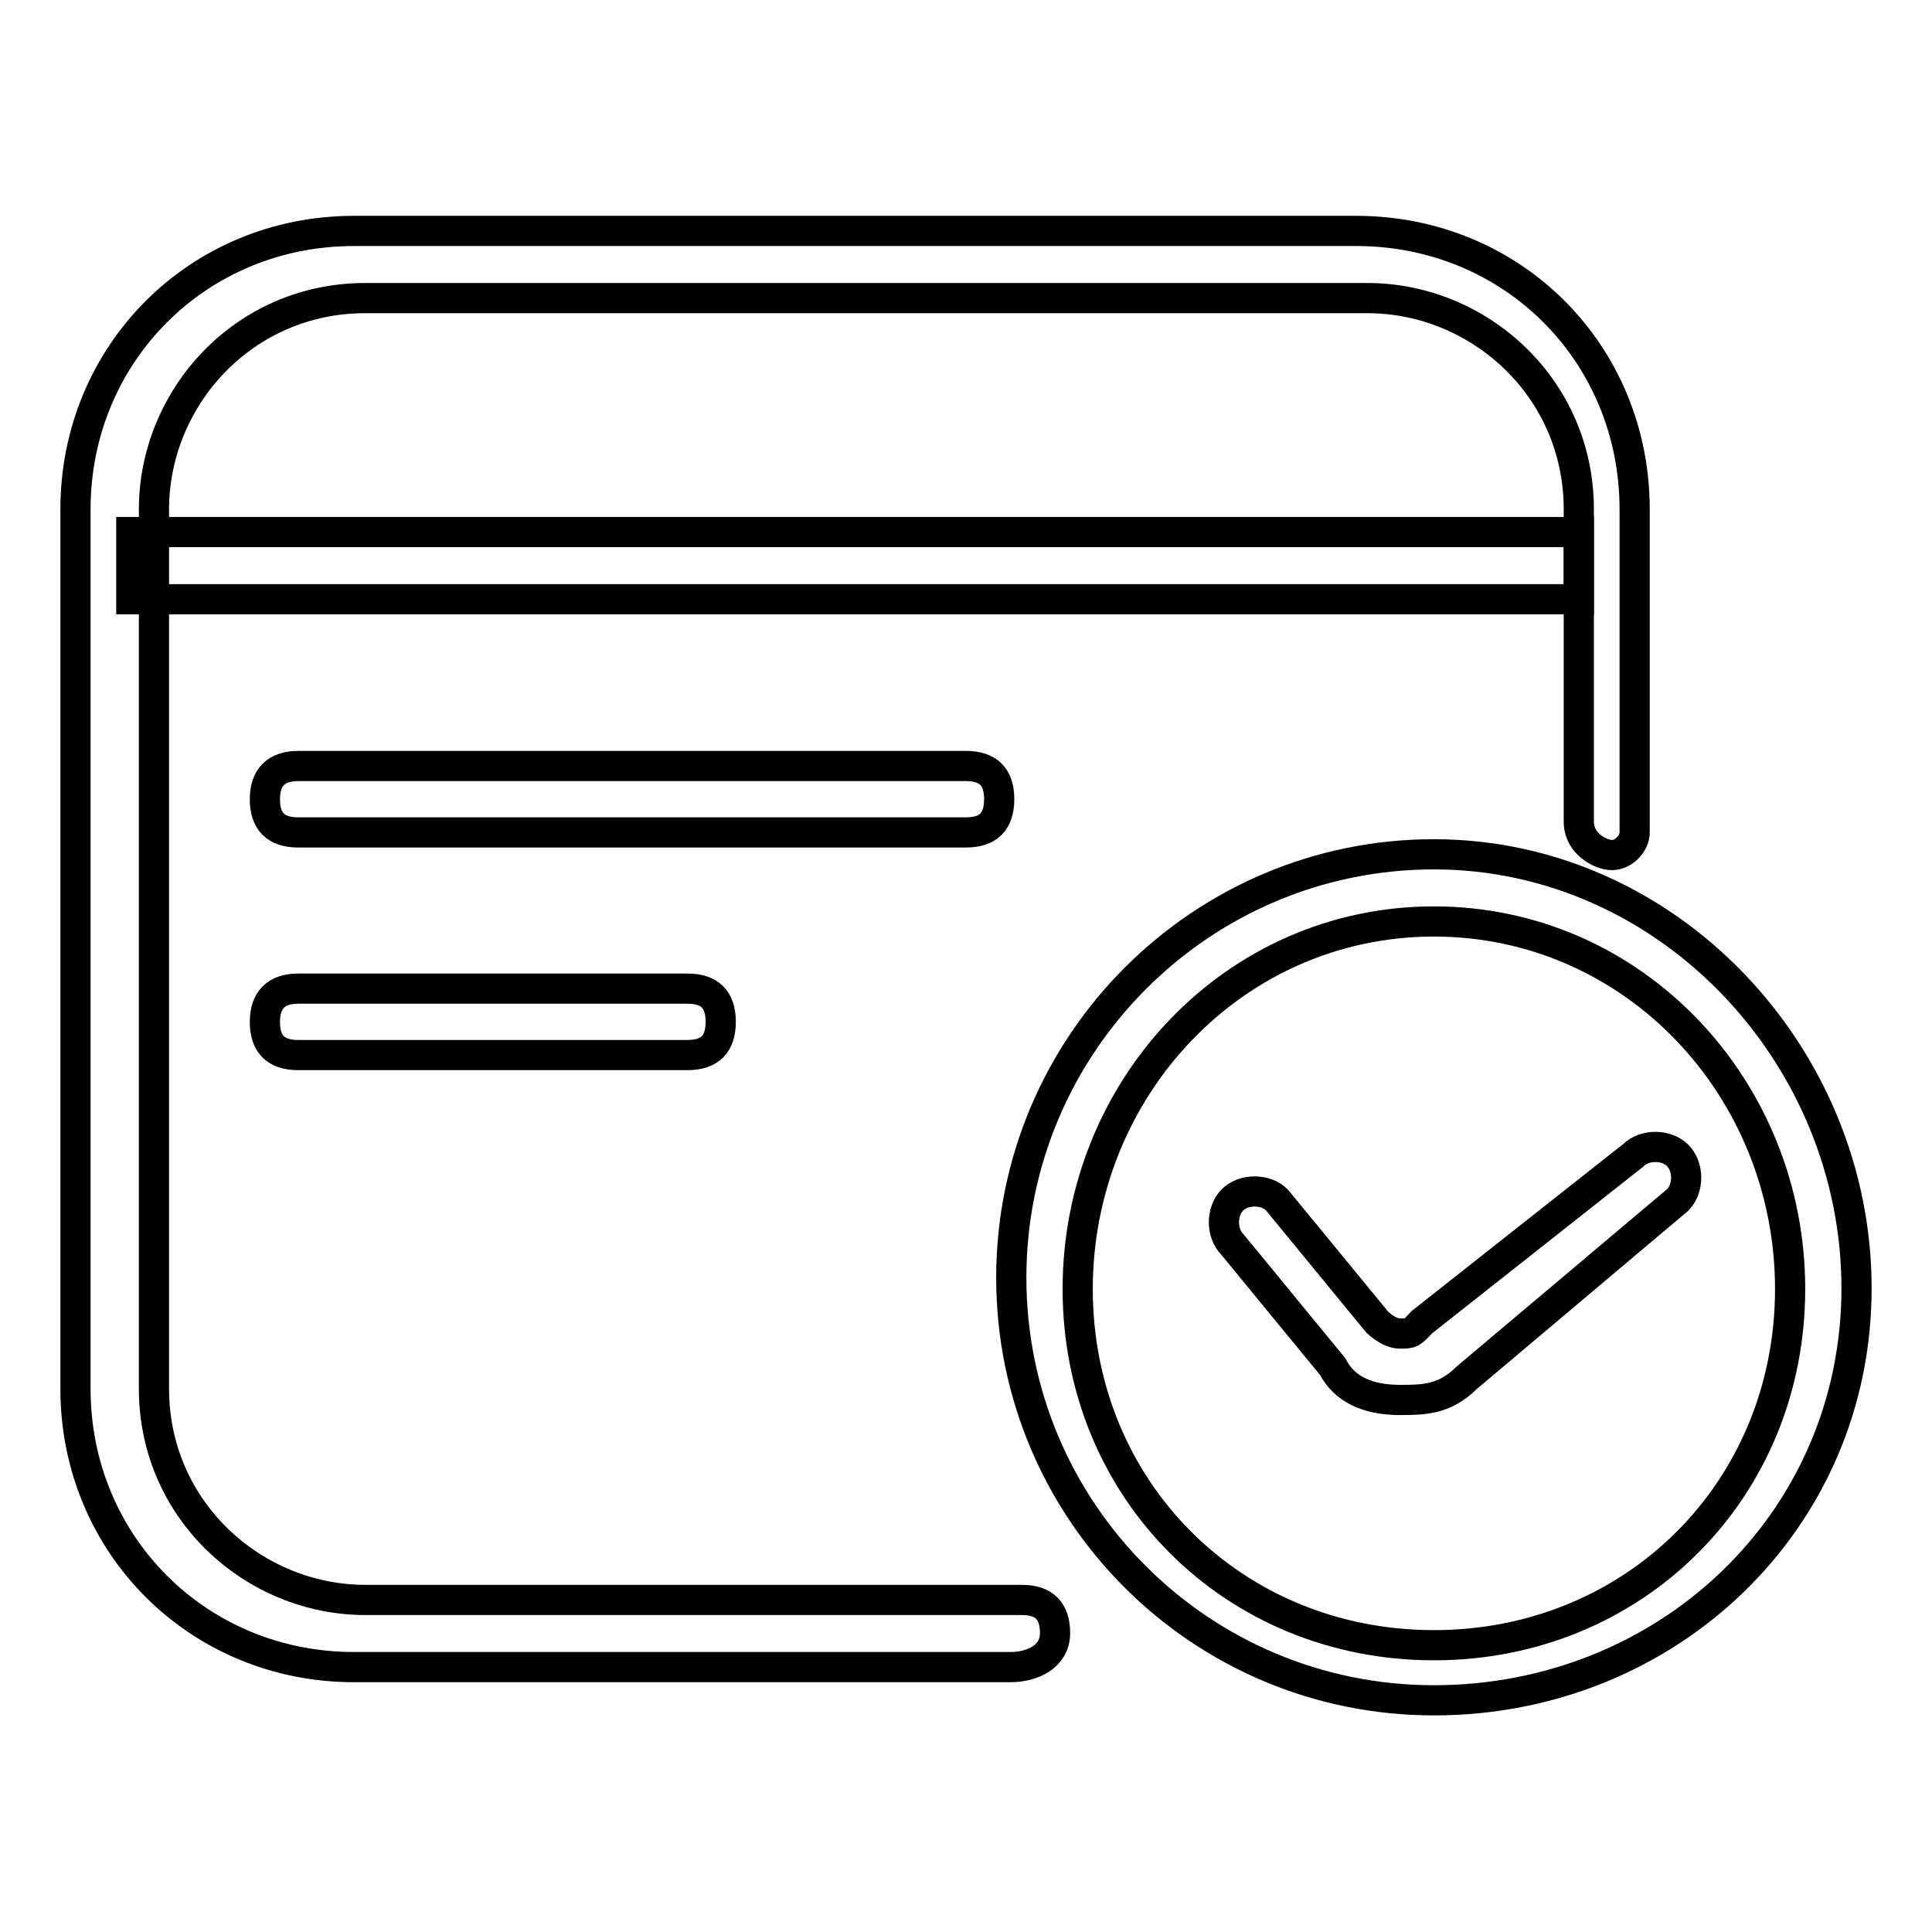
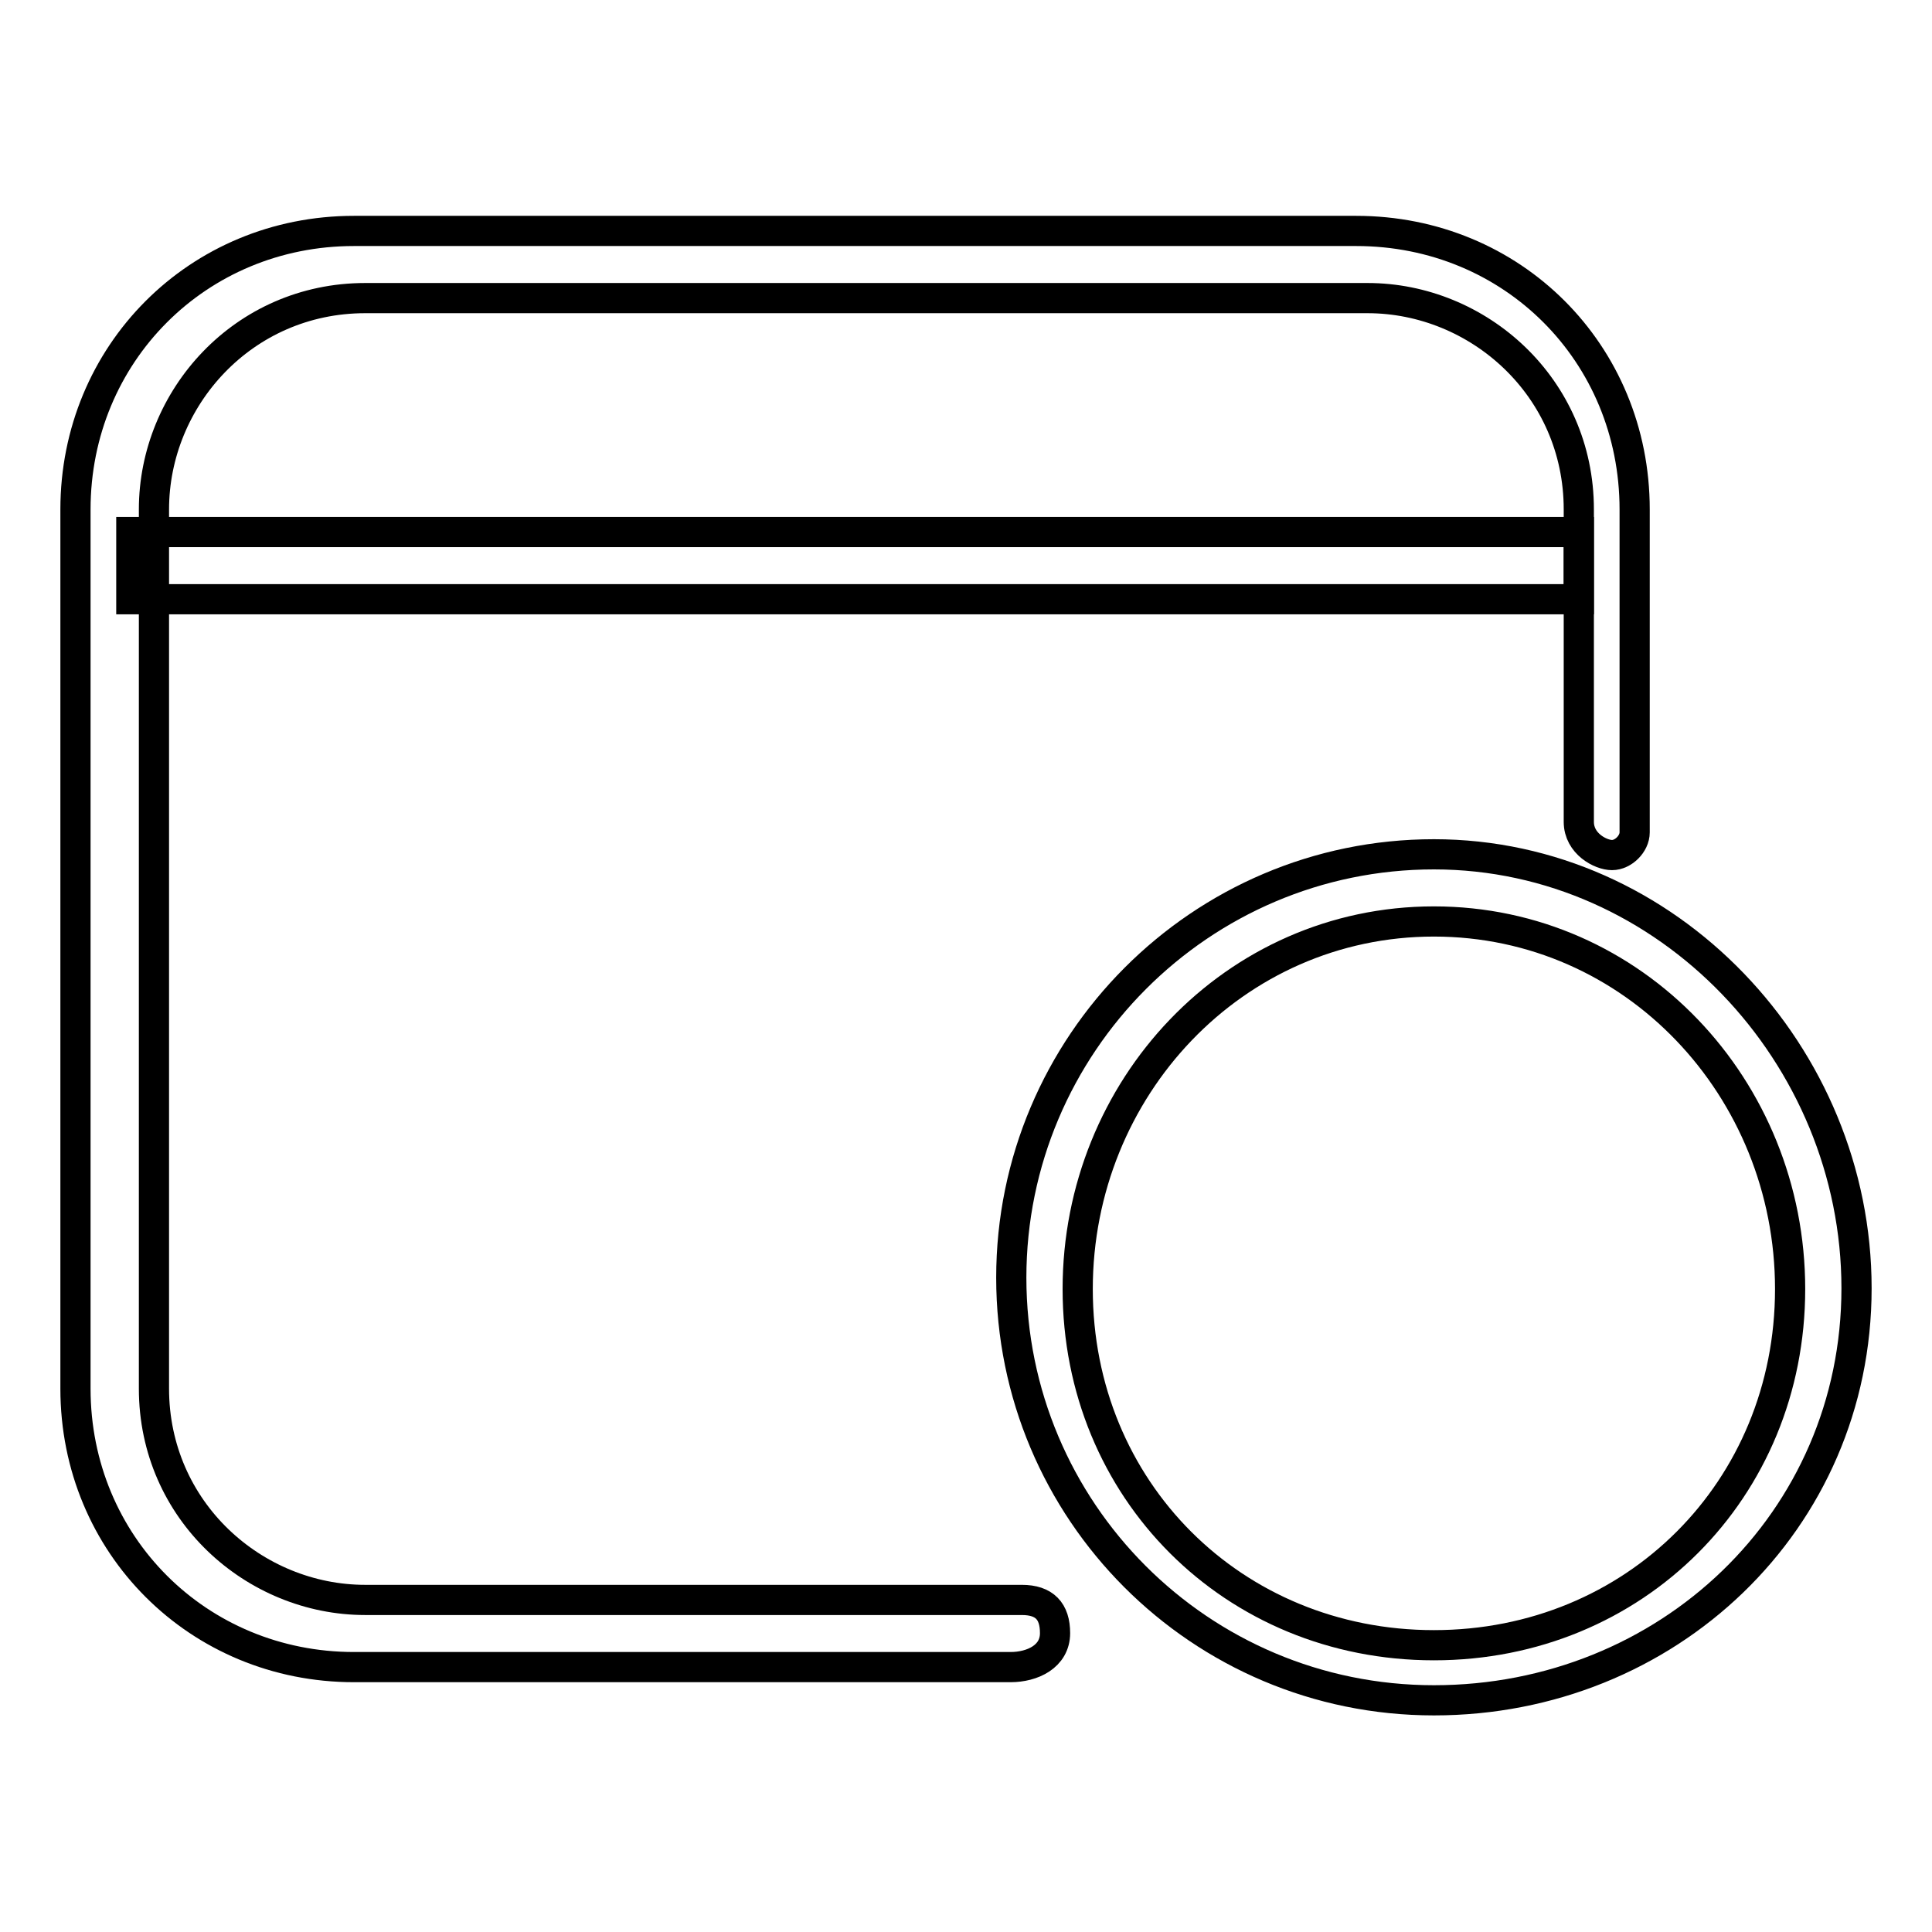
<svg xmlns="http://www.w3.org/2000/svg" version="1.1" x="0px" y="0px" viewBox="0 0 256 256" enable-background="new 0 0 256 256" xml:space="preserve">
  <g>
-     <path stroke-width="4" fill-opacity="0" stroke="#000000" d="M128,110.3H39.5c-3,0-4.4-1.5-4.4-4.4s1.5-4.4,4.4-4.4H128c3,0,4.4,1.5,4.4,4.4S131,110.3,128,110.3z  M91.1,139.8H39.5c-3,0-4.4-1.5-4.4-4.4c0-2.9,1.5-4.4,4.4-4.4h51.6c3,0,4.4,1.5,4.4,4.4C95.5,138.3,94.1,139.8,91.1,139.8z  M185.5,185.5C185.5,185.5,184,185.5,185.5,185.5c-4.4,0-7.4-1.5-8.9-4.4l-13.3-16.2c-1.5-1.5-1.5-4.4,0-5.9c1.5-1.5,4.4-1.5,5.9,0 l13.3,16.2c0,0,1.5,1.5,3,1.5c1.5,0,1.5,0,2.9-1.5l28-22.1c1.5-1.5,4.4-1.5,5.9,0c1.5,1.5,1.5,4.4,0,5.9l-28,23.6 C191.4,185.5,188.5,185.5,185.5,185.5z" />
    <path stroke-width="4" fill-opacity="0" stroke="#000000" d="M133.9,220.9h-87c-20.6,0-36.9-16.2-36.9-36.9V67.5c0-20.6,16.2-36.9,36.9-36.9h132.8 c20.7,0,36.9,16.2,36.9,36.9v42.8c0,1.5-1.5,3-3,3c-1.5,0-4.4-1.5-4.4-4.4V67.5c0-16.2-13.3-28-28-28H48.4c-16.2,0-28,13.3-28,28 v116.5c0,16.2,13.3,28,28,28h87c3,0,4.4,1.5,4.4,4.4C139.8,219.5,136.8,220.9,133.9,220.9L133.9,220.9z" />
    <path stroke-width="4" fill-opacity="0" stroke="#000000" d="M17.4,70.5h191.8v8.9H17.4V70.5z M190,225.3c-31,0-56-25.1-56-56s25.1-56.1,56-56.1c31,0,56,26.6,56,57.5 S220.9,225.3,190,225.3L190,225.3z M190,122.1c-26.5,0-47.2,22.1-47.2,48.7S163.4,218,190,218s47.2-20.6,47.2-47.2 S216.5,122.1,190,122.1L190,122.1z" />
  </g>
</svg>